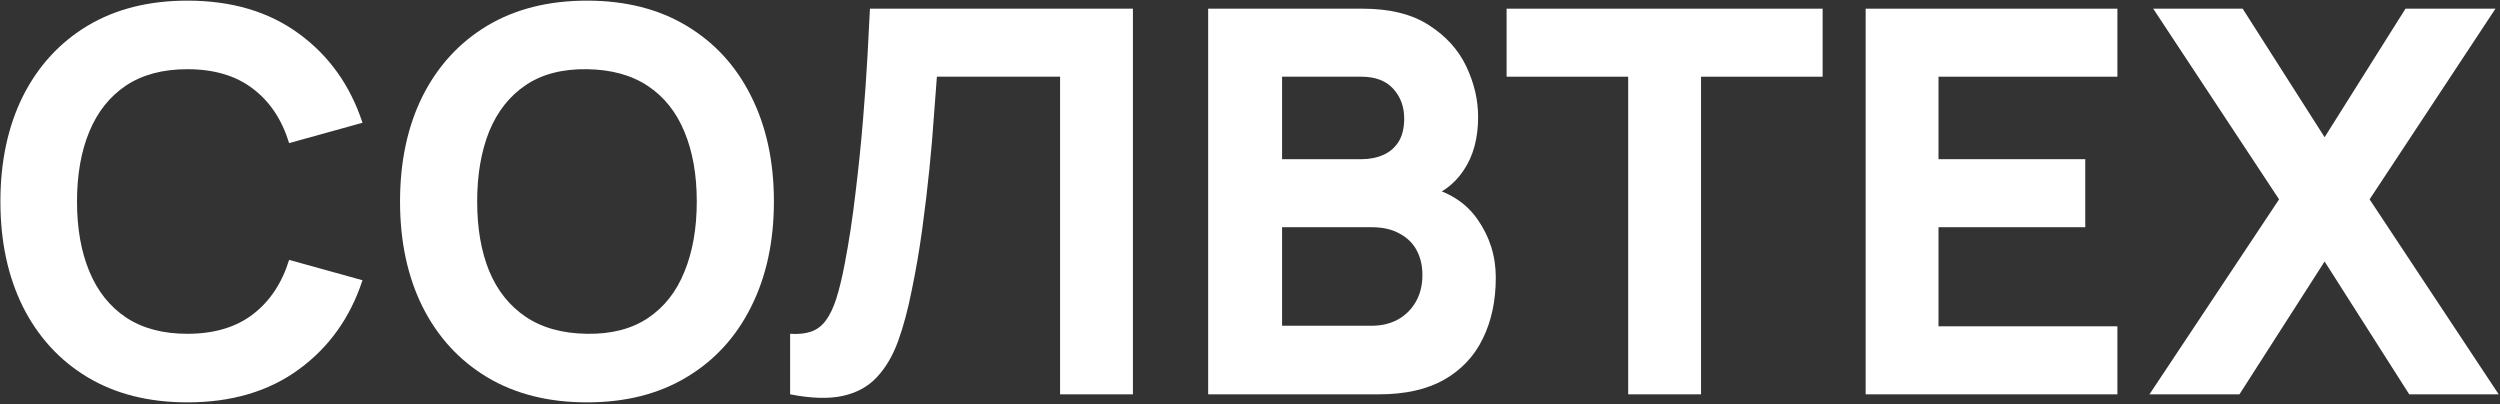
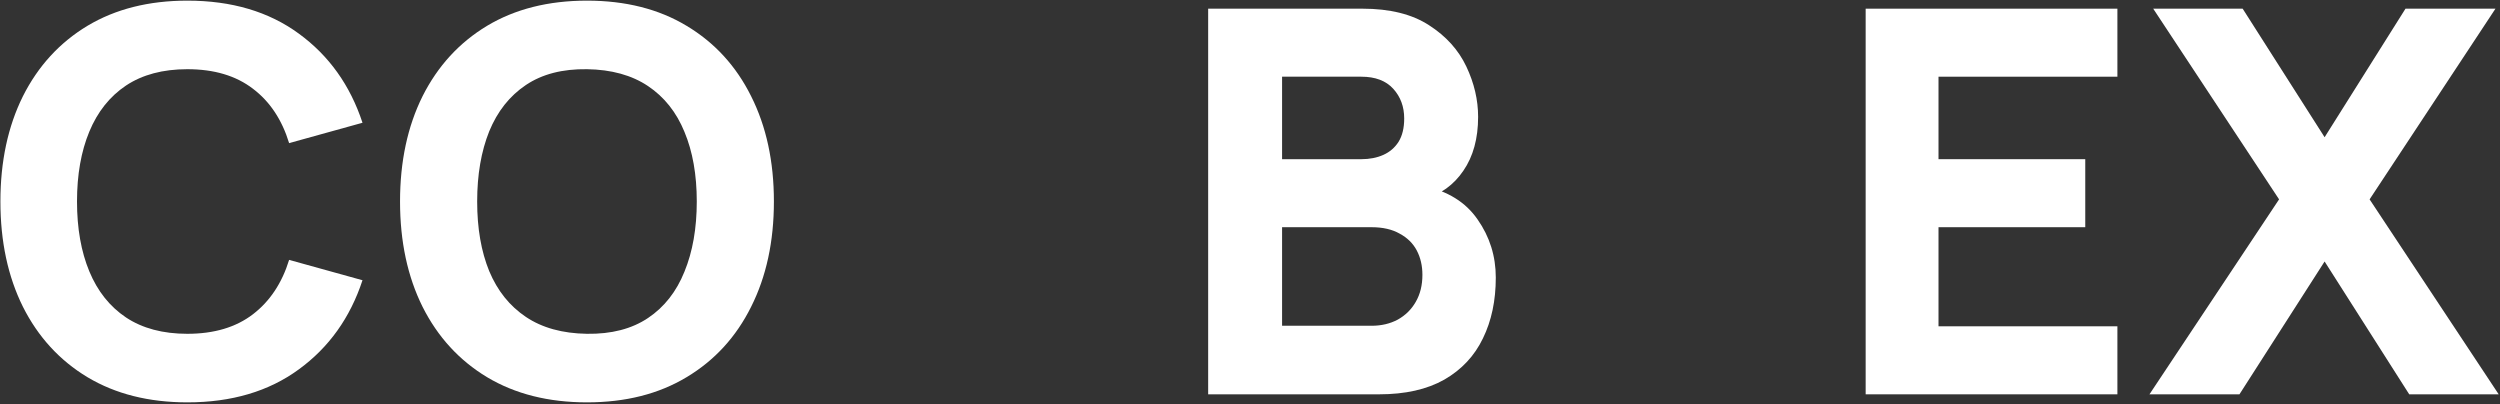
<svg xmlns="http://www.w3.org/2000/svg" width="1070" height="173" viewBox="0 0 1070 173" fill="none">
  <rect x="0" y="0" width="1070" height="173" fill="#333333" stroke="none" />
  <path d="M80.184 172.209C63.678 172.209 49.427 168.618 37.429 161.435C25.509 154.252 16.3 144.203 9.805 131.289C3.386 118.374 0.177 103.359 0.177 86.242C0.177 69.124 3.386 54.109 9.805 41.194C16.3 28.28 25.509 18.232 37.429 11.049C49.427 3.865 63.678 0.274 80.184 0.274C99.135 0.274 115.03 4.973 127.867 14.373C140.782 23.772 149.875 36.495 155.148 52.542L123.741 61.254C120.684 51.243 115.526 43.487 108.267 37.985C101.007 32.407 91.646 29.617 80.184 29.617C69.715 29.617 60.965 31.948 53.935 36.61C46.981 41.271 41.747 47.843 38.232 56.325C34.717 64.807 32.959 74.779 32.959 86.242C32.959 97.704 34.717 107.676 38.232 116.158C41.747 124.64 46.981 131.212 53.935 135.874C60.965 140.535 69.715 142.866 80.184 142.866C91.646 142.866 101.007 140.076 108.267 134.498C115.526 128.92 120.684 121.164 123.741 111.229L155.148 119.941C149.875 135.988 140.782 148.711 127.867 158.111C115.03 167.51 99.135 172.209 80.184 172.209Z" fill="white" />
  <path d="M251.224 172.209C234.718 172.209 220.467 168.618 208.469 161.435C196.548 154.252 187.34 144.203 180.845 131.289C174.426 118.374 171.217 103.359 171.217 86.242C171.217 69.124 174.426 54.109 180.845 41.194C187.34 28.28 196.548 18.232 208.469 11.049C220.467 3.865 234.718 0.274 251.224 0.274C267.73 0.274 281.943 3.865 293.864 11.049C305.861 18.232 315.069 28.28 321.488 41.194C327.983 54.109 331.231 69.124 331.231 86.242C331.231 103.359 327.983 118.374 321.488 131.289C315.069 144.203 305.861 154.252 293.864 161.435C281.943 168.618 267.73 172.209 251.224 172.209ZM251.224 142.866C261.693 143.018 270.404 140.764 277.358 136.103C284.312 131.441 289.508 124.831 292.947 116.273C296.462 107.714 298.219 97.704 298.219 86.242C298.219 74.779 296.462 64.845 292.947 56.439C289.508 48.034 284.312 41.5 277.358 36.839C270.404 32.178 261.693 29.77 251.224 29.617C240.755 29.465 232.043 31.719 225.09 36.38C218.136 41.042 212.901 47.652 209.386 56.21C205.948 64.769 204.228 74.779 204.228 86.242C204.228 97.704 205.948 107.638 209.386 116.044C212.901 124.449 218.136 130.983 225.09 135.644C232.043 140.306 240.755 142.713 251.224 142.866Z" fill="white" />
-   <path d="M338.173 168.771V142.866C341.688 143.095 344.668 142.789 347.114 141.949C349.559 141.108 351.622 139.58 353.303 137.364C355.061 135.071 356.589 131.938 357.888 127.965C359.187 123.914 360.41 118.871 361.556 112.834C363.39 103.282 364.918 93.234 366.141 82.688C367.44 72.066 368.51 61.674 369.351 51.511C370.191 41.347 370.841 32.101 371.299 23.772C371.758 15.366 372.102 8.68 372.331 3.713H484.891V168.771H453.714V32.827H400.987C400.681 37.106 400.261 42.685 399.726 49.562C399.267 56.439 398.618 64.043 397.777 72.372C396.937 80.701 395.905 89.336 394.682 98.277C393.46 107.218 391.97 115.891 390.212 124.297C388.607 132.473 386.659 139.733 384.366 146.075C382.074 152.341 379.017 157.499 375.196 161.549C371.452 165.523 366.6 168.159 360.639 169.458C354.679 170.757 347.19 170.528 338.173 168.771Z" fill="white" />
  <path d="M517.093 168.771V3.713H583.116C594.884 3.713 604.398 6.081 611.658 10.819C618.917 15.481 624.228 21.365 627.59 28.471C630.953 35.578 632.634 42.761 632.634 50.02C632.634 59.267 630.532 66.947 626.329 73.06C622.203 79.173 616.51 83.261 609.25 85.325V79.593C619.567 81.733 627.285 86.509 632.404 93.921C637.601 101.334 640.199 109.625 640.199 118.795C640.199 128.652 638.365 137.325 634.697 144.814C631.105 152.303 625.603 158.187 618.191 162.466C610.779 166.669 601.456 168.771 590.223 168.771H517.093ZM548.729 139.427H587.014C591.216 139.427 594.961 138.548 598.247 136.791C601.533 134.957 604.092 132.435 605.926 129.225C607.837 125.94 608.792 122.081 608.792 117.648C608.792 113.751 607.99 110.274 606.385 107.218C604.78 104.161 602.335 101.754 599.049 99.996C595.84 98.162 591.828 97.245 587.014 97.245H548.729V139.427ZM548.729 68.131H582.658C586.173 68.131 589.306 67.52 592.057 66.297C594.808 65.074 596.986 63.202 598.591 60.681C600.195 58.082 600.998 54.758 600.998 50.708C600.998 45.665 599.431 41.424 596.298 37.985C593.165 34.546 588.618 32.827 582.658 32.827H548.729V68.131Z" fill="white" />
-   <path d="M696.866 168.771V32.827H644.827V3.713H780.083V32.827H728.044V168.771H696.866Z" fill="white" />
  <path d="M798.503 168.771V3.713H906.249V32.827H829.68V68.131H892.494V97.245H829.68V139.656H906.249V168.771H798.503Z" fill="white" />
  <path d="M919.968 168.771L975.446 85.325L921.573 3.713H959.857L994.932 58.732L1029.55 3.713H1068.06L1014.19 85.325L1069.44 168.771H1031.15L994.932 111.917L958.482 168.771H919.968Z" fill="white" />
</svg>